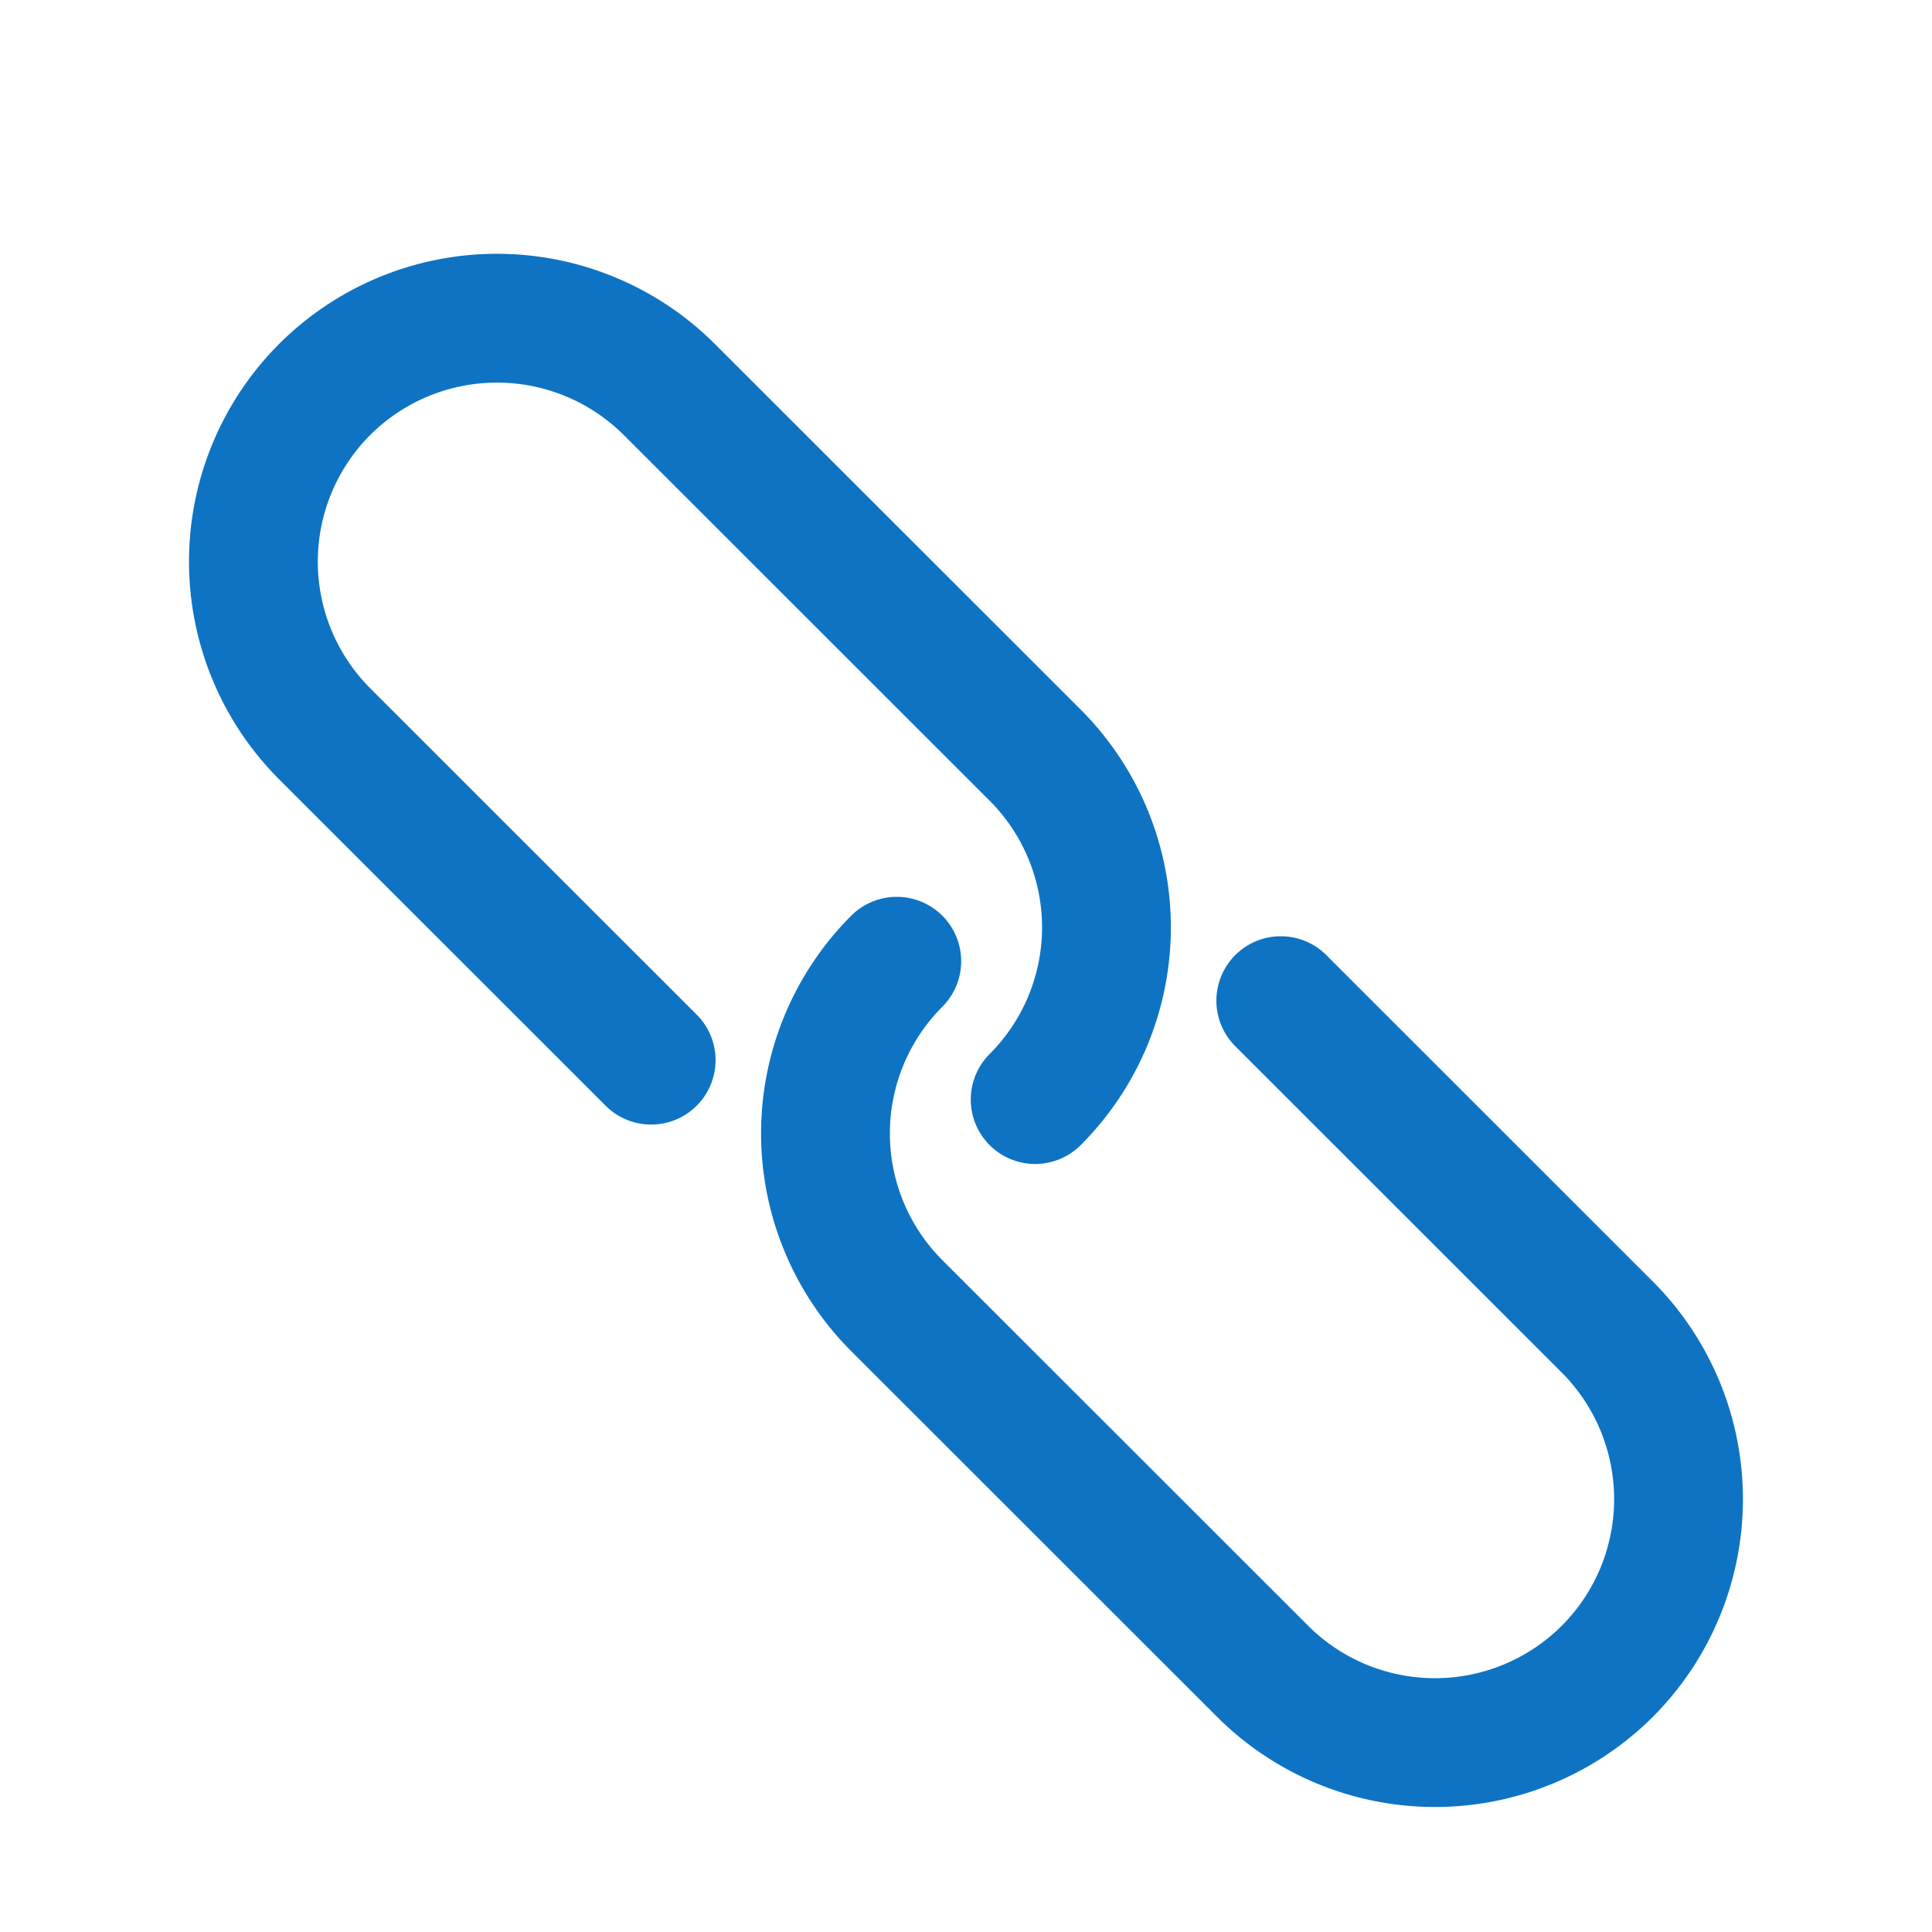
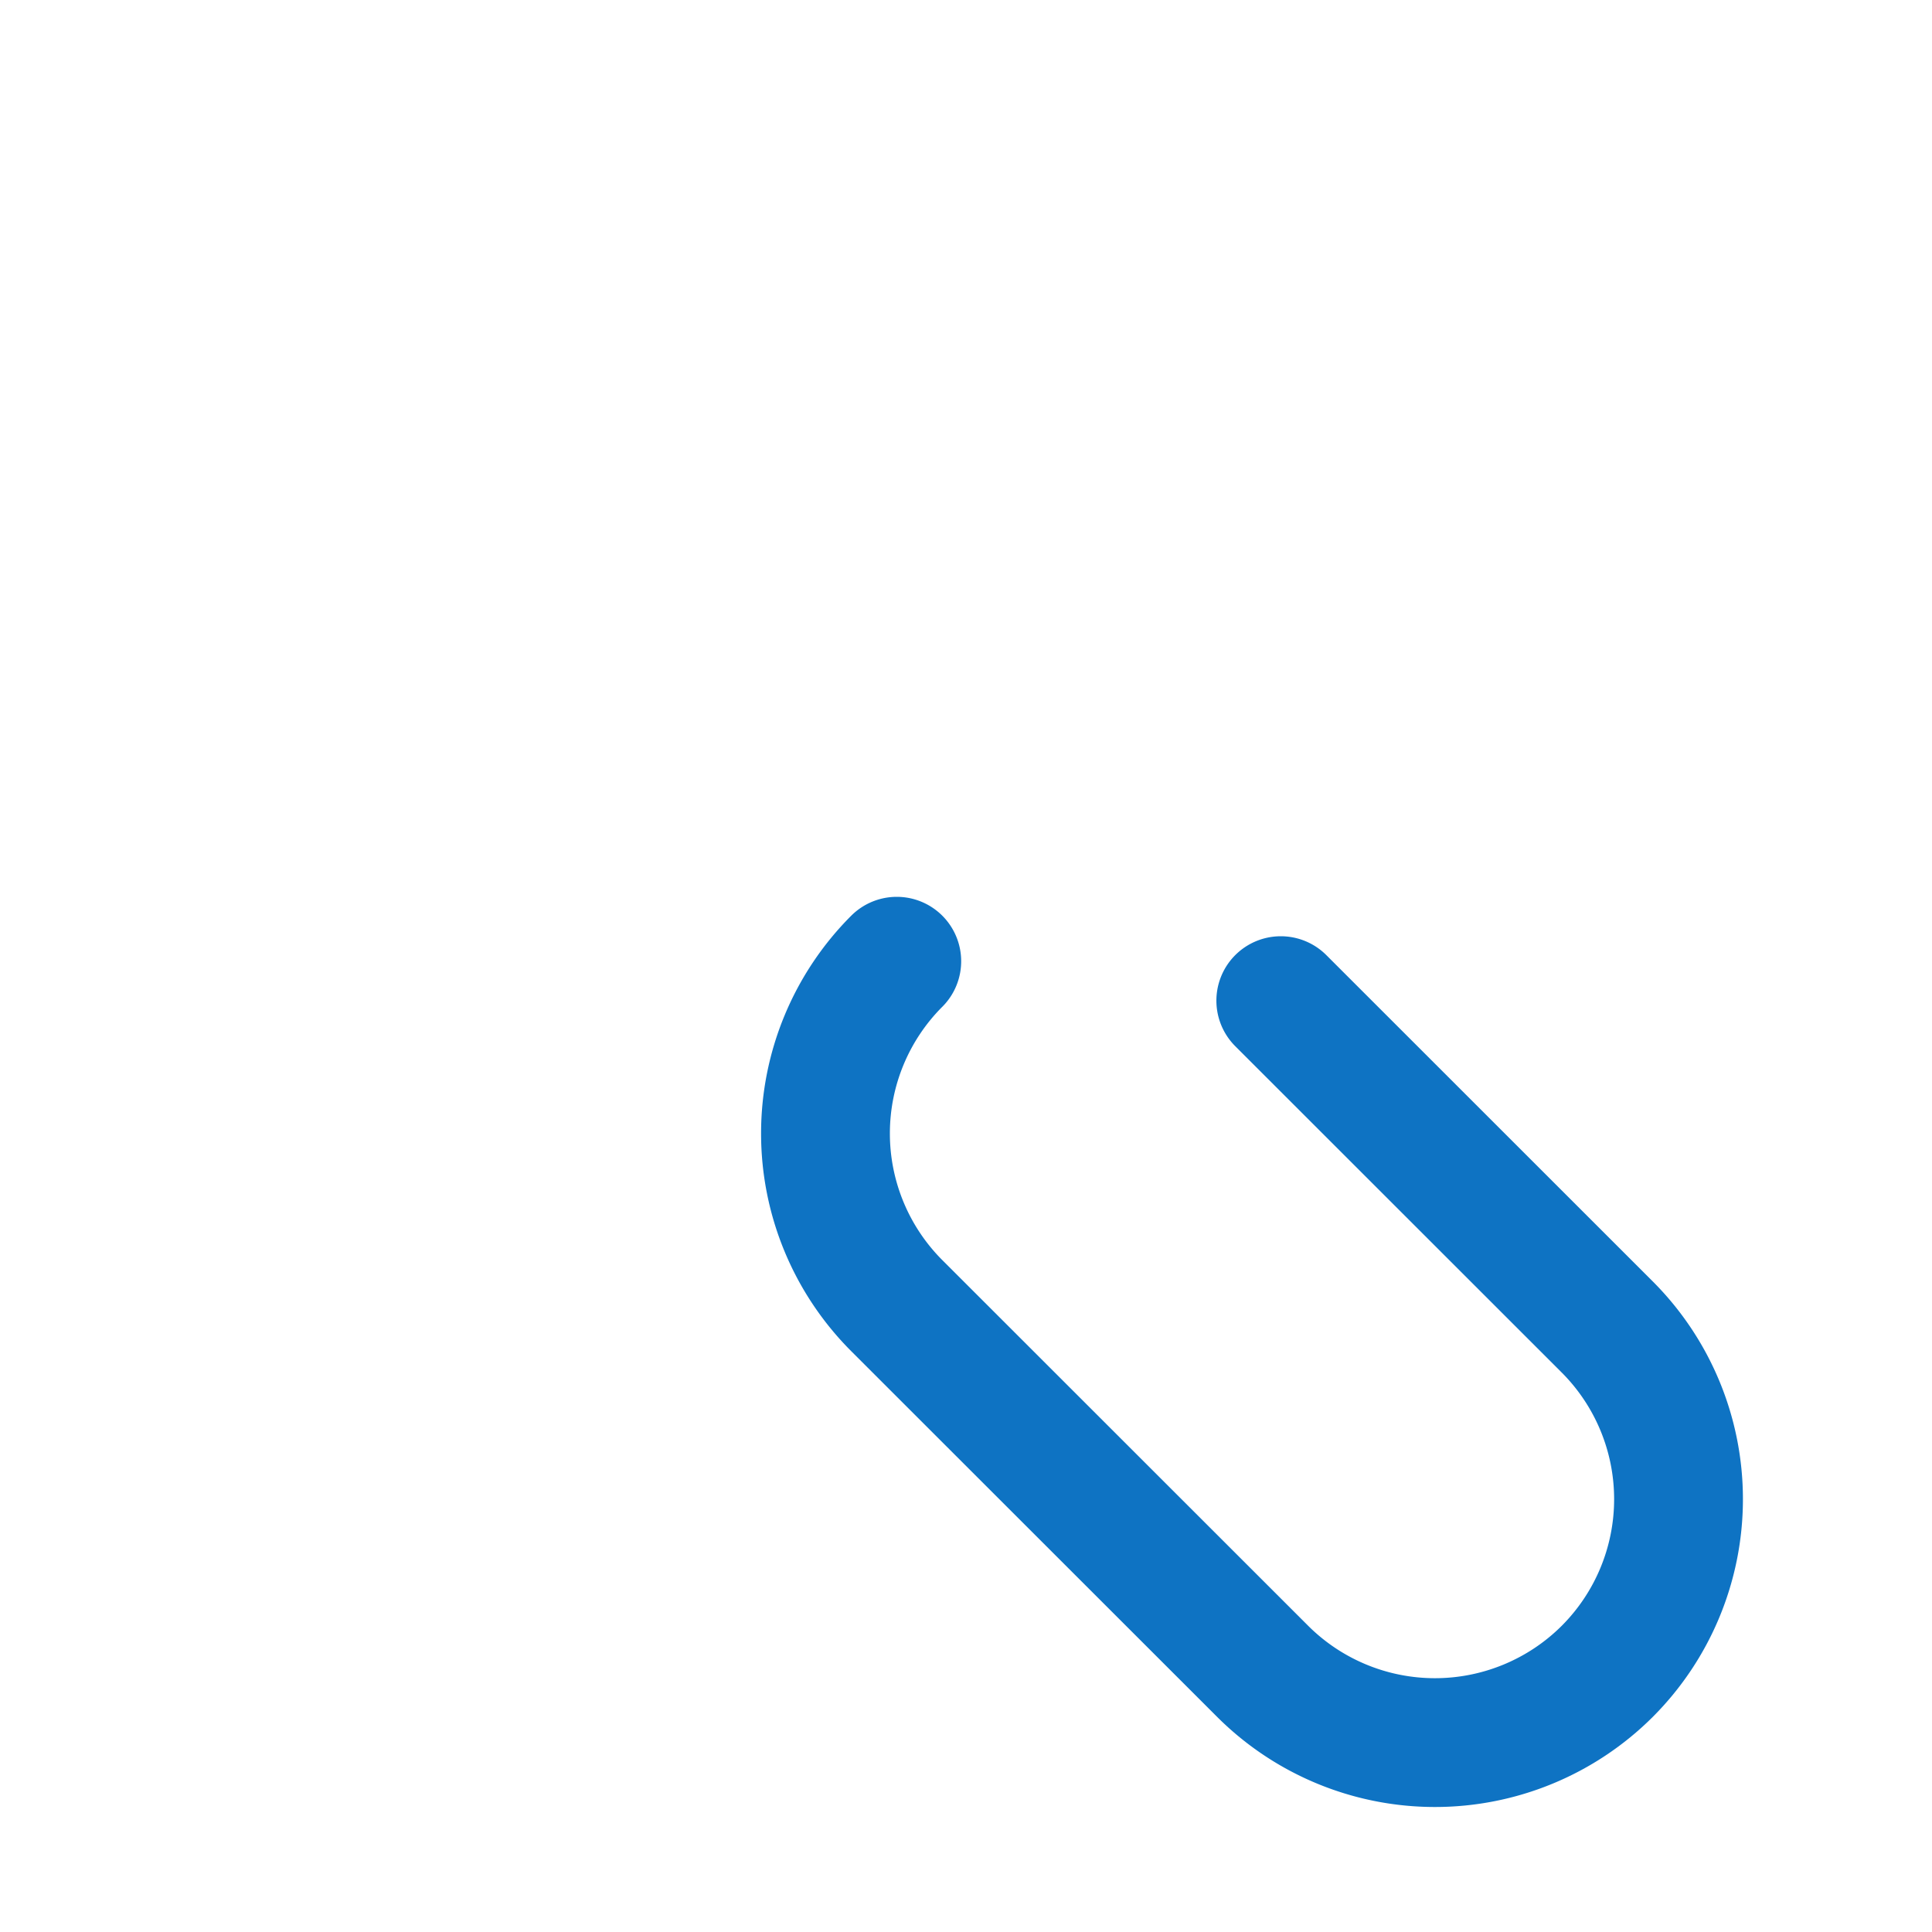
<svg xmlns="http://www.w3.org/2000/svg" width="30" height="30" viewBox="0 0 30 30" fill="none">
  <path d="M19.888 15.538l5.069 5.067a3.783 3.783 0 0 1 0 5.348 3.788 3.788 0 0 1-5.35 0l-5.682-5.679a3.783 3.783 0 0 1 0-5.348" stroke="#0E73C3" stroke-width="2" stroke-linecap="round" stroke-linejoin="round" />
-   <path d="M10.111 16.462l-5.069-5.067a3.783 3.783 0 0 1 0-5.348 3.788 3.788 0 0 1 5.35 0l5.682 5.679a3.783 3.783 0 0 1 0 5.348" stroke="#0E73C3" stroke-width="2" stroke-linecap="round" stroke-linejoin="round" />
</svg>